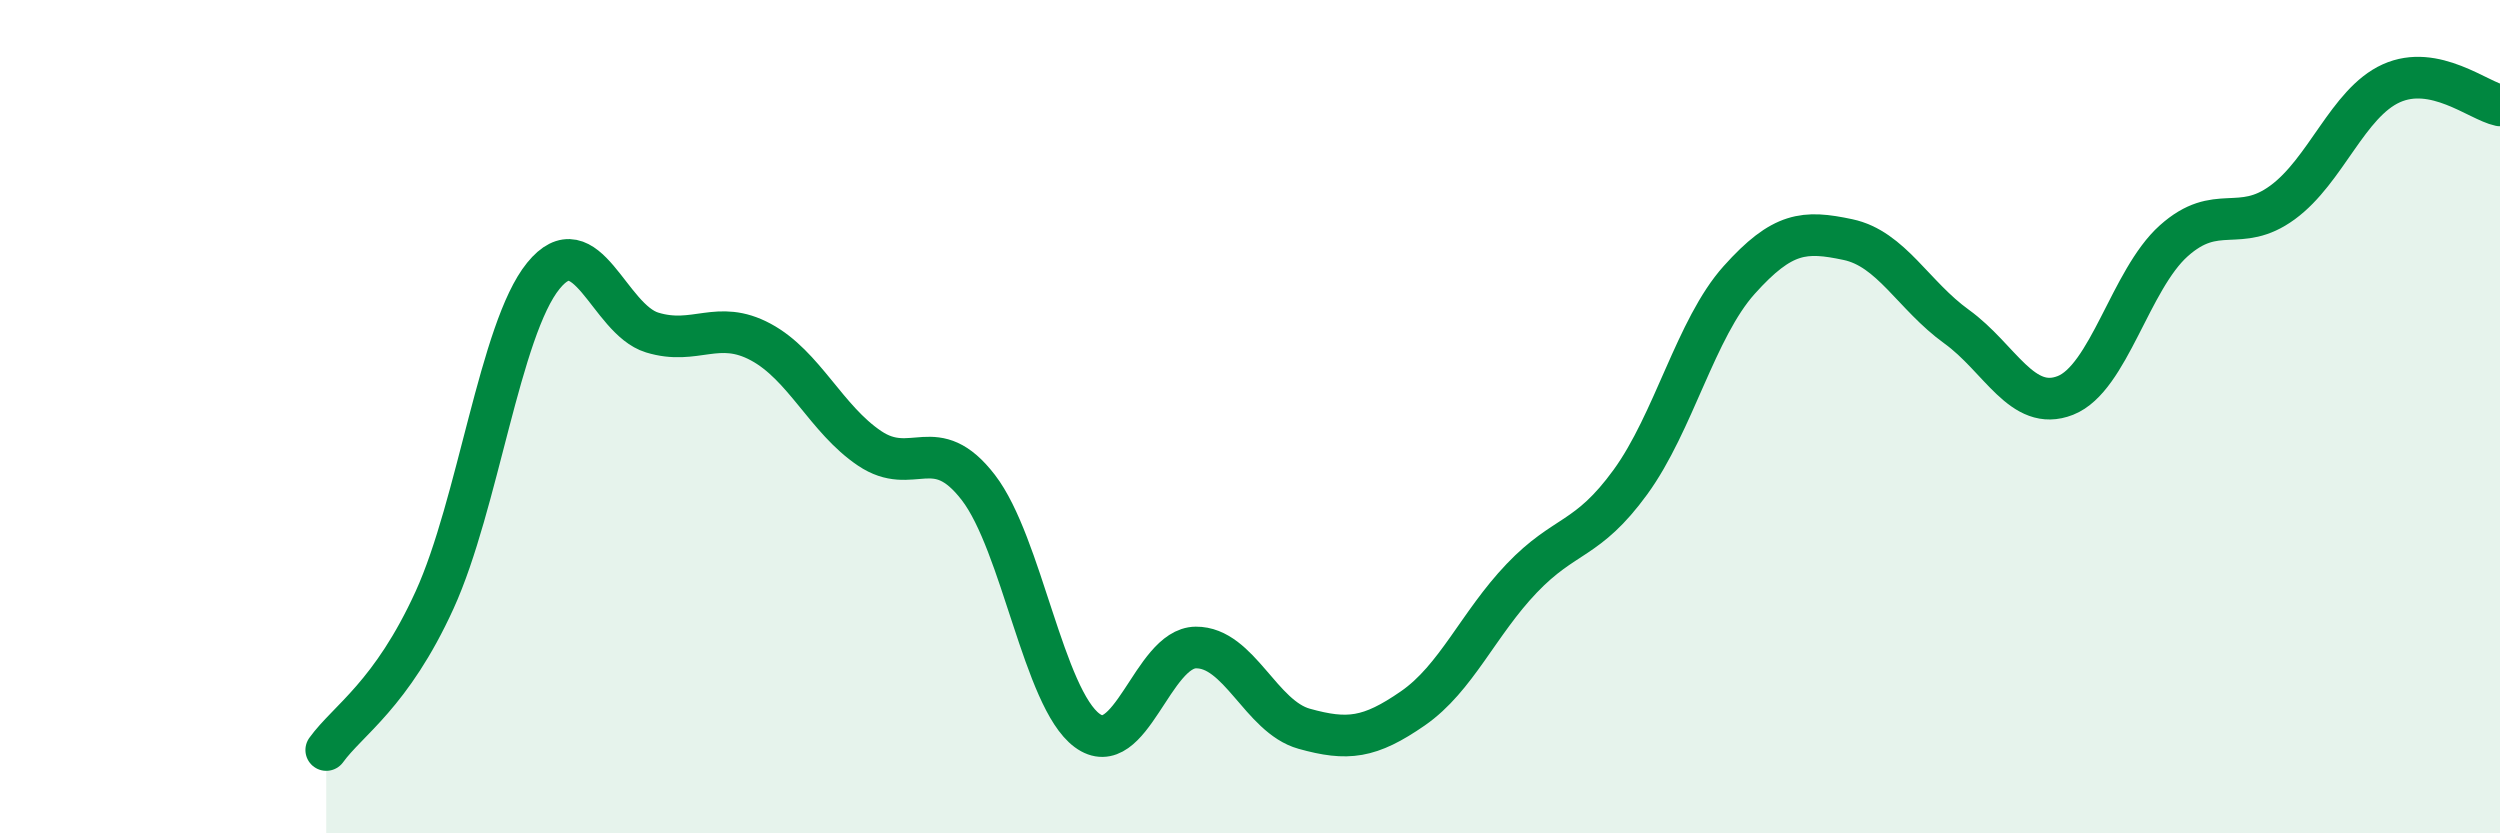
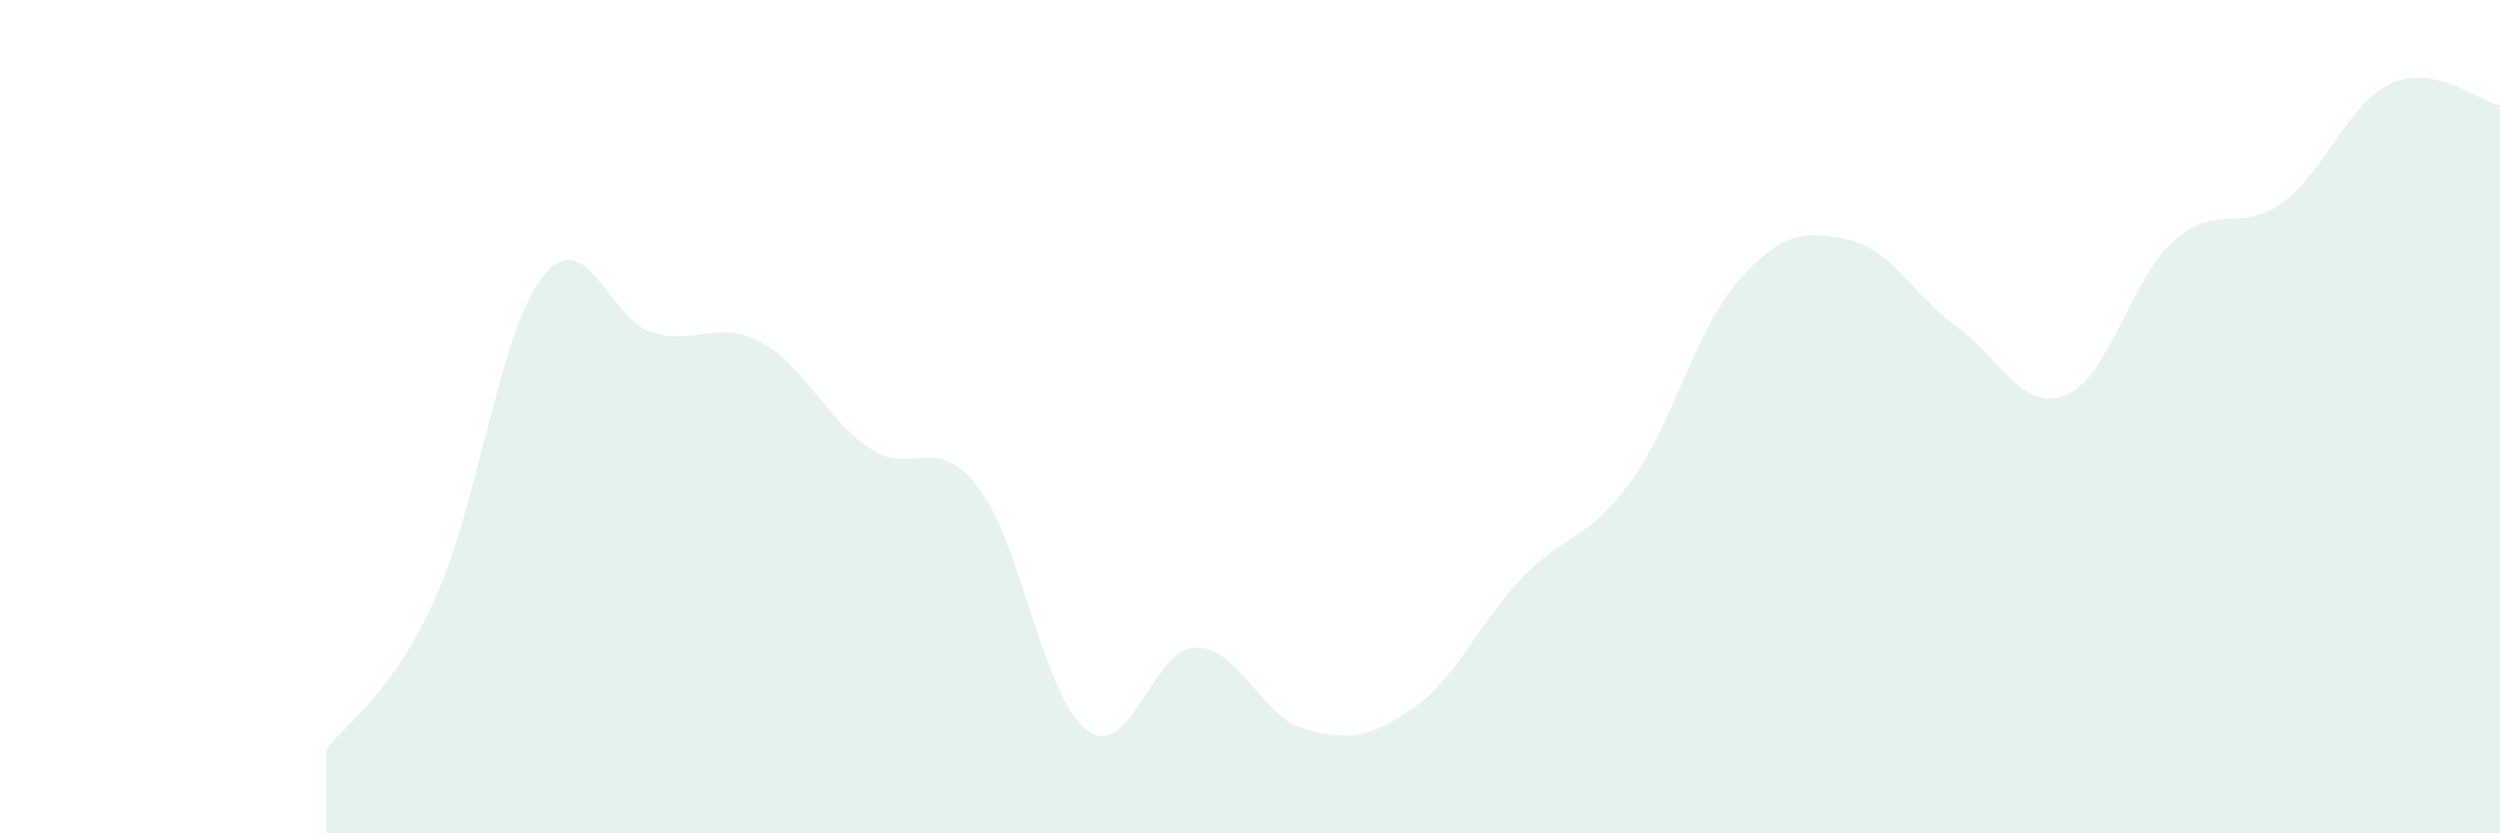
<svg xmlns="http://www.w3.org/2000/svg" width="60" height="20" viewBox="0 0 60 20">
  <path d="M 7.83,18 C 8.35,17.28 9.39,16.68 10.43,14.4 C 11.47,12.12 12,7.9 13.04,6.62 C 14.08,5.34 14.61,7.66 15.65,7.98 C 16.69,8.3 17.22,7.65 18.26,8.21 C 19.3,8.77 19.83,10.06 20.87,10.76 C 21.91,11.46 22.44,10.35 23.48,11.7 C 24.52,13.05 25.05,16.76 26.09,17.53 C 27.13,18.3 27.66,15.55 28.7,15.54 C 29.74,15.53 30.26,17.2 31.3,17.49 C 32.34,17.78 32.87,17.72 33.91,17 C 34.95,16.28 35.48,14.97 36.52,13.88 C 37.56,12.79 38.09,13 39.13,11.57 C 40.17,10.14 40.7,7.88 41.74,6.72 C 42.78,5.56 43.31,5.53 44.35,5.75 C 45.39,5.97 45.92,7.09 46.96,7.84 C 48,8.59 48.53,9.9 49.57,9.49 C 50.61,9.08 51.13,6.71 52.17,5.78 C 53.21,4.85 53.74,5.62 54.78,4.86 C 55.82,4.1 56.35,2.47 57.39,2 C 58.43,1.53 59.48,2.42 60,2.53L60 20L7.83 20Z" fill="#008740" opacity="0.1" stroke-linecap="round" stroke-linejoin="round" />
-   <path d="M 7.83,18 C 8.35,17.28 9.39,16.68 10.43,14.4 C 11.47,12.12 12,7.9 13.04,6.62 C 14.08,5.34 14.61,7.66 15.65,7.98 C 16.69,8.3 17.22,7.65 18.26,8.21 C 19.3,8.77 19.83,10.06 20.87,10.76 C 21.91,11.46 22.44,10.35 23.48,11.7 C 24.52,13.05 25.05,16.76 26.09,17.53 C 27.13,18.3 27.66,15.55 28.7,15.54 C 29.74,15.53 30.26,17.2 31.3,17.49 C 32.34,17.78 32.87,17.72 33.91,17 C 34.95,16.28 35.48,14.97 36.52,13.88 C 37.56,12.79 38.09,13 39.13,11.57 C 40.17,10.14 40.7,7.88 41.74,6.72 C 42.78,5.56 43.31,5.53 44.35,5.75 C 45.39,5.97 45.92,7.09 46.96,7.84 C 48,8.59 48.53,9.9 49.57,9.49 C 50.61,9.08 51.13,6.71 52.17,5.78 C 53.21,4.85 53.74,5.62 54.78,4.86 C 55.82,4.1 56.35,2.47 57.39,2 C 58.43,1.53 59.48,2.42 60,2.53" stroke="#008740" stroke-width="1" fill="none" stroke-linecap="round" stroke-linejoin="round" />
</svg>